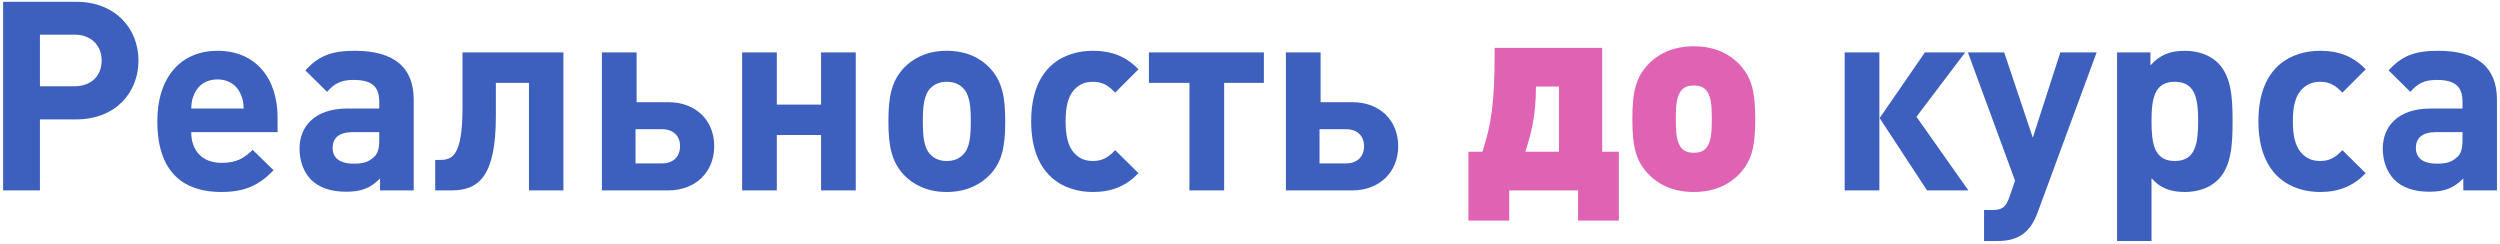
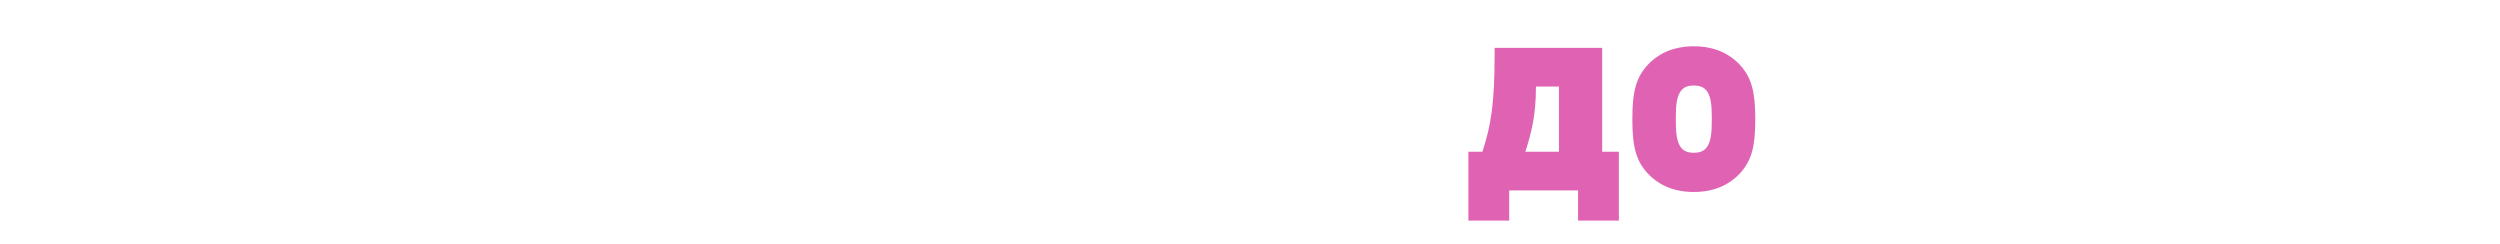
<svg xmlns="http://www.w3.org/2000/svg" width="604" height="59" viewBox="0 0 604 59" fill="none">
-   <path d="M33.453 14.64C33.453 22.384 27.886 28.848 18.413 28.848H9.646V46H0.75V0.432H18.413C27.886 0.432 33.453 6.896 33.453 14.64ZM24.558 14.64C24.558 10.928 21.997 8.368 17.965 8.368H9.646V20.848H17.965C21.997 20.848 24.558 18.352 24.558 14.64ZM67.064 31.92H46.2C46.2 36.272 48.76 39.344 53.496 39.344C57.144 39.344 58.936 38.256 61.048 36.208L66.104 41.136C62.712 44.592 59.448 46.384 53.432 46.384C45.56 46.384 38.008 42.8 38.008 29.296C38.008 18.416 43.896 12.272 52.536 12.272C61.816 12.272 67.064 18.928 67.064 28.4V31.92ZM58.872 26.224C58.808 24.752 58.68 23.856 58.104 22.64C57.208 20.656 55.352 19.184 52.536 19.184C49.72 19.184 47.864 20.656 46.968 22.64C46.392 23.856 46.264 24.752 46.2 26.224H58.872ZM99.951 46H91.823V43.12C89.582 45.36 87.471 46.32 83.63 46.32C79.855 46.32 77.038 45.296 75.118 43.376C73.326 41.52 72.367 38.832 72.367 35.888C72.367 30.576 76.014 26.224 83.886 26.224H91.63V24.56C91.63 20.912 89.838 19.312 85.422 19.312C82.415 19.312 80.814 20.144 79.022 22.192L73.775 17.008C77.038 13.424 80.174 12.272 85.743 12.272C95.15 12.272 99.951 16.24 99.951 24.048V46ZM91.63 33.712V31.92H85.294C81.966 31.92 80.367 33.264 80.367 35.76C80.367 38.064 81.966 39.536 85.422 39.536C87.471 39.536 88.942 39.28 90.35 37.936C91.311 37.104 91.63 35.824 91.63 33.712ZM136.122 46H127.802V20.016H119.802V28.016C119.802 42.288 115.898 46 109.114 46H105.146V38.64H106.17C108.986 38.64 111.738 38.128 111.738 26.16V12.656H136.122V46ZM172.557 35.312C172.557 41.584 168.013 46 161.485 46H145.421V12.656H153.805V24.688H161.485C168.077 24.688 172.557 29.04 172.557 35.312ZM159.949 31.216H153.549V39.472H159.949C162.637 39.472 164.301 37.872 164.301 35.312C164.301 32.816 162.637 31.216 159.949 31.216ZM206.752 46H198.368V32.624H187.68V46H179.296V12.656H187.68V25.264H198.368V12.656H206.752V46ZM242.863 29.296C242.863 35.312 242.159 39.152 239.087 42.288C236.975 44.464 233.647 46.384 228.719 46.384C223.791 46.384 220.527 44.464 218.415 42.288C215.407 39.088 214.639 35.312 214.639 29.296C214.639 23.28 215.407 19.568 218.415 16.368C220.527 14.192 223.791 12.272 228.719 12.272C233.647 12.272 236.975 14.128 239.087 16.368C242.095 19.568 242.863 23.28 242.863 29.296ZM234.543 29.296C234.543 25.904 234.351 22.896 232.623 21.232C231.663 20.272 230.383 19.76 228.719 19.76C227.119 19.76 225.839 20.272 224.879 21.232C223.151 22.896 222.959 25.904 222.959 29.296C222.959 32.752 223.151 35.76 224.879 37.424C225.839 38.384 227.119 38.896 228.719 38.896C230.383 38.896 231.663 38.384 232.623 37.424C234.351 35.76 234.543 32.752 234.543 29.296ZM275.053 41.84C272.109 44.912 268.653 46.384 264.045 46.384C257.389 46.384 249.133 42.8 249.133 29.296C249.133 15.792 257.389 12.272 264.045 12.272C268.653 12.272 272.109 13.68 275.053 16.752L269.421 22.384C267.693 20.528 266.221 19.76 264.045 19.76C262.061 19.76 260.525 20.464 259.309 21.936C258.029 23.536 257.453 25.776 257.453 29.296C257.453 32.816 258.029 35.12 259.309 36.72C260.525 38.192 262.061 38.896 264.045 38.896C266.221 38.896 267.693 38.128 269.421 36.272L275.053 41.84ZM305.355 20.016H295.755V46H287.371V20.016H277.579V12.656H305.355V20.016ZM337.807 35.312C337.807 41.584 333.263 46 326.735 46H310.671V12.656H319.055V24.688H326.735C333.327 24.688 337.807 29.04 337.807 35.312ZM325.199 31.216H318.799V39.472H325.199C327.887 39.472 329.551 37.872 329.551 35.312C329.551 32.816 327.887 31.216 325.199 31.216ZM454.056 46H445.672V12.656H454.056V46ZM475.56 46H465.576L454.12 28.528L465.064 12.656H474.792L463.016 28.208L475.56 46ZM506.548 12.656L492.276 51.376C490.484 56.176 487.668 58.224 482.612 58.224H479.348V50.736H481.268C483.7 50.736 484.595 50.096 485.428 47.728L486.836 43.632L475.444 12.656H484.212L491.124 33.264L497.78 12.656H506.548ZM539.389 29.296C539.389 34.864 539.132 40.112 535.933 43.376C534.077 45.296 531.133 46.384 527.869 46.384C524.477 46.384 521.917 45.488 519.805 43.056V58.224H511.485V12.656H519.549V15.792C521.853 13.232 524.285 12.272 527.869 12.272C531.133 12.272 534.077 13.36 535.933 15.28C539.132 18.544 539.389 23.728 539.389 29.296ZM531.069 29.296C531.069 23.92 530.429 19.76 525.437 19.76C520.445 19.76 519.805 23.92 519.805 29.296C519.805 34.672 520.445 38.896 525.437 38.896C530.429 38.896 531.069 34.672 531.069 29.296ZM571.553 41.84C568.609 44.912 565.153 46.384 560.545 46.384C553.889 46.384 545.633 42.8 545.633 29.296C545.633 15.792 553.889 12.272 560.545 12.272C565.153 12.272 568.609 13.68 571.553 16.752L565.921 22.384C564.193 20.528 562.721 19.76 560.545 19.76C558.561 19.76 557.025 20.464 555.809 21.936C554.529 23.536 553.953 25.776 553.953 29.296C553.953 32.816 554.529 35.12 555.809 36.72C557.025 38.192 558.561 38.896 560.545 38.896C562.721 38.896 564.193 38.128 565.921 36.272L571.553 41.84ZM603.263 46H595.135V43.12C592.895 45.36 590.783 46.32 586.943 46.32C583.167 46.32 580.351 45.296 578.431 43.376C576.639 41.52 575.679 38.832 575.679 35.888C575.679 30.576 579.327 26.224 587.199 26.224H594.943V24.56C594.943 20.912 593.151 19.312 588.735 19.312C585.727 19.312 584.127 20.144 582.335 22.192L577.087 17.008C580.351 13.424 583.487 12.272 589.055 12.272C598.463 12.272 603.263 16.24 603.263 24.048V46ZM594.943 33.712V31.92H588.607C585.279 31.92 583.679 33.264 583.679 35.76C583.679 38.064 585.279 39.536 588.735 39.536C590.783 39.536 592.255 39.28 593.663 37.936C594.623 37.104 594.943 35.824 594.943 33.712Z" fill="#3D60BE" />
  <path d="M391.117 53.296H381.261V46H364.621V53.296H354.765V36.656H358.157C360.205 30.32 361.101 25.2 361.101 13.04V11.568H387.085V36.656H391.117V53.296ZM376.653 36.656V20.912H371.085C371.085 28.272 369.869 32.368 368.525 36.656H376.653ZM424.073 28.784C424.073 35.568 423.177 38.832 420.297 41.968C418.249 44.144 414.793 46.384 409.225 46.384C403.657 46.384 400.201 44.144 398.153 41.968C395.273 38.832 394.377 35.568 394.377 28.784C394.377 22.064 395.273 18.736 398.153 15.6C400.201 13.424 403.657 11.184 409.225 11.184C414.793 11.184 418.249 13.424 420.297 15.6C423.177 18.736 424.073 22.064 424.073 28.784ZM413.577 28.784C413.577 25.392 413.385 22.96 412.041 21.616C411.401 20.976 410.505 20.656 409.225 20.656C407.945 20.656 407.049 20.976 406.409 21.616C405.065 22.96 404.873 25.392 404.873 28.784C404.873 32.176 405.065 34.608 406.409 35.952C407.049 36.592 407.945 36.912 409.225 36.912C410.505 36.912 411.401 36.592 412.041 35.952C413.385 34.608 413.577 32.176 413.577 28.784Z" fill="#E062B2" />
</svg>